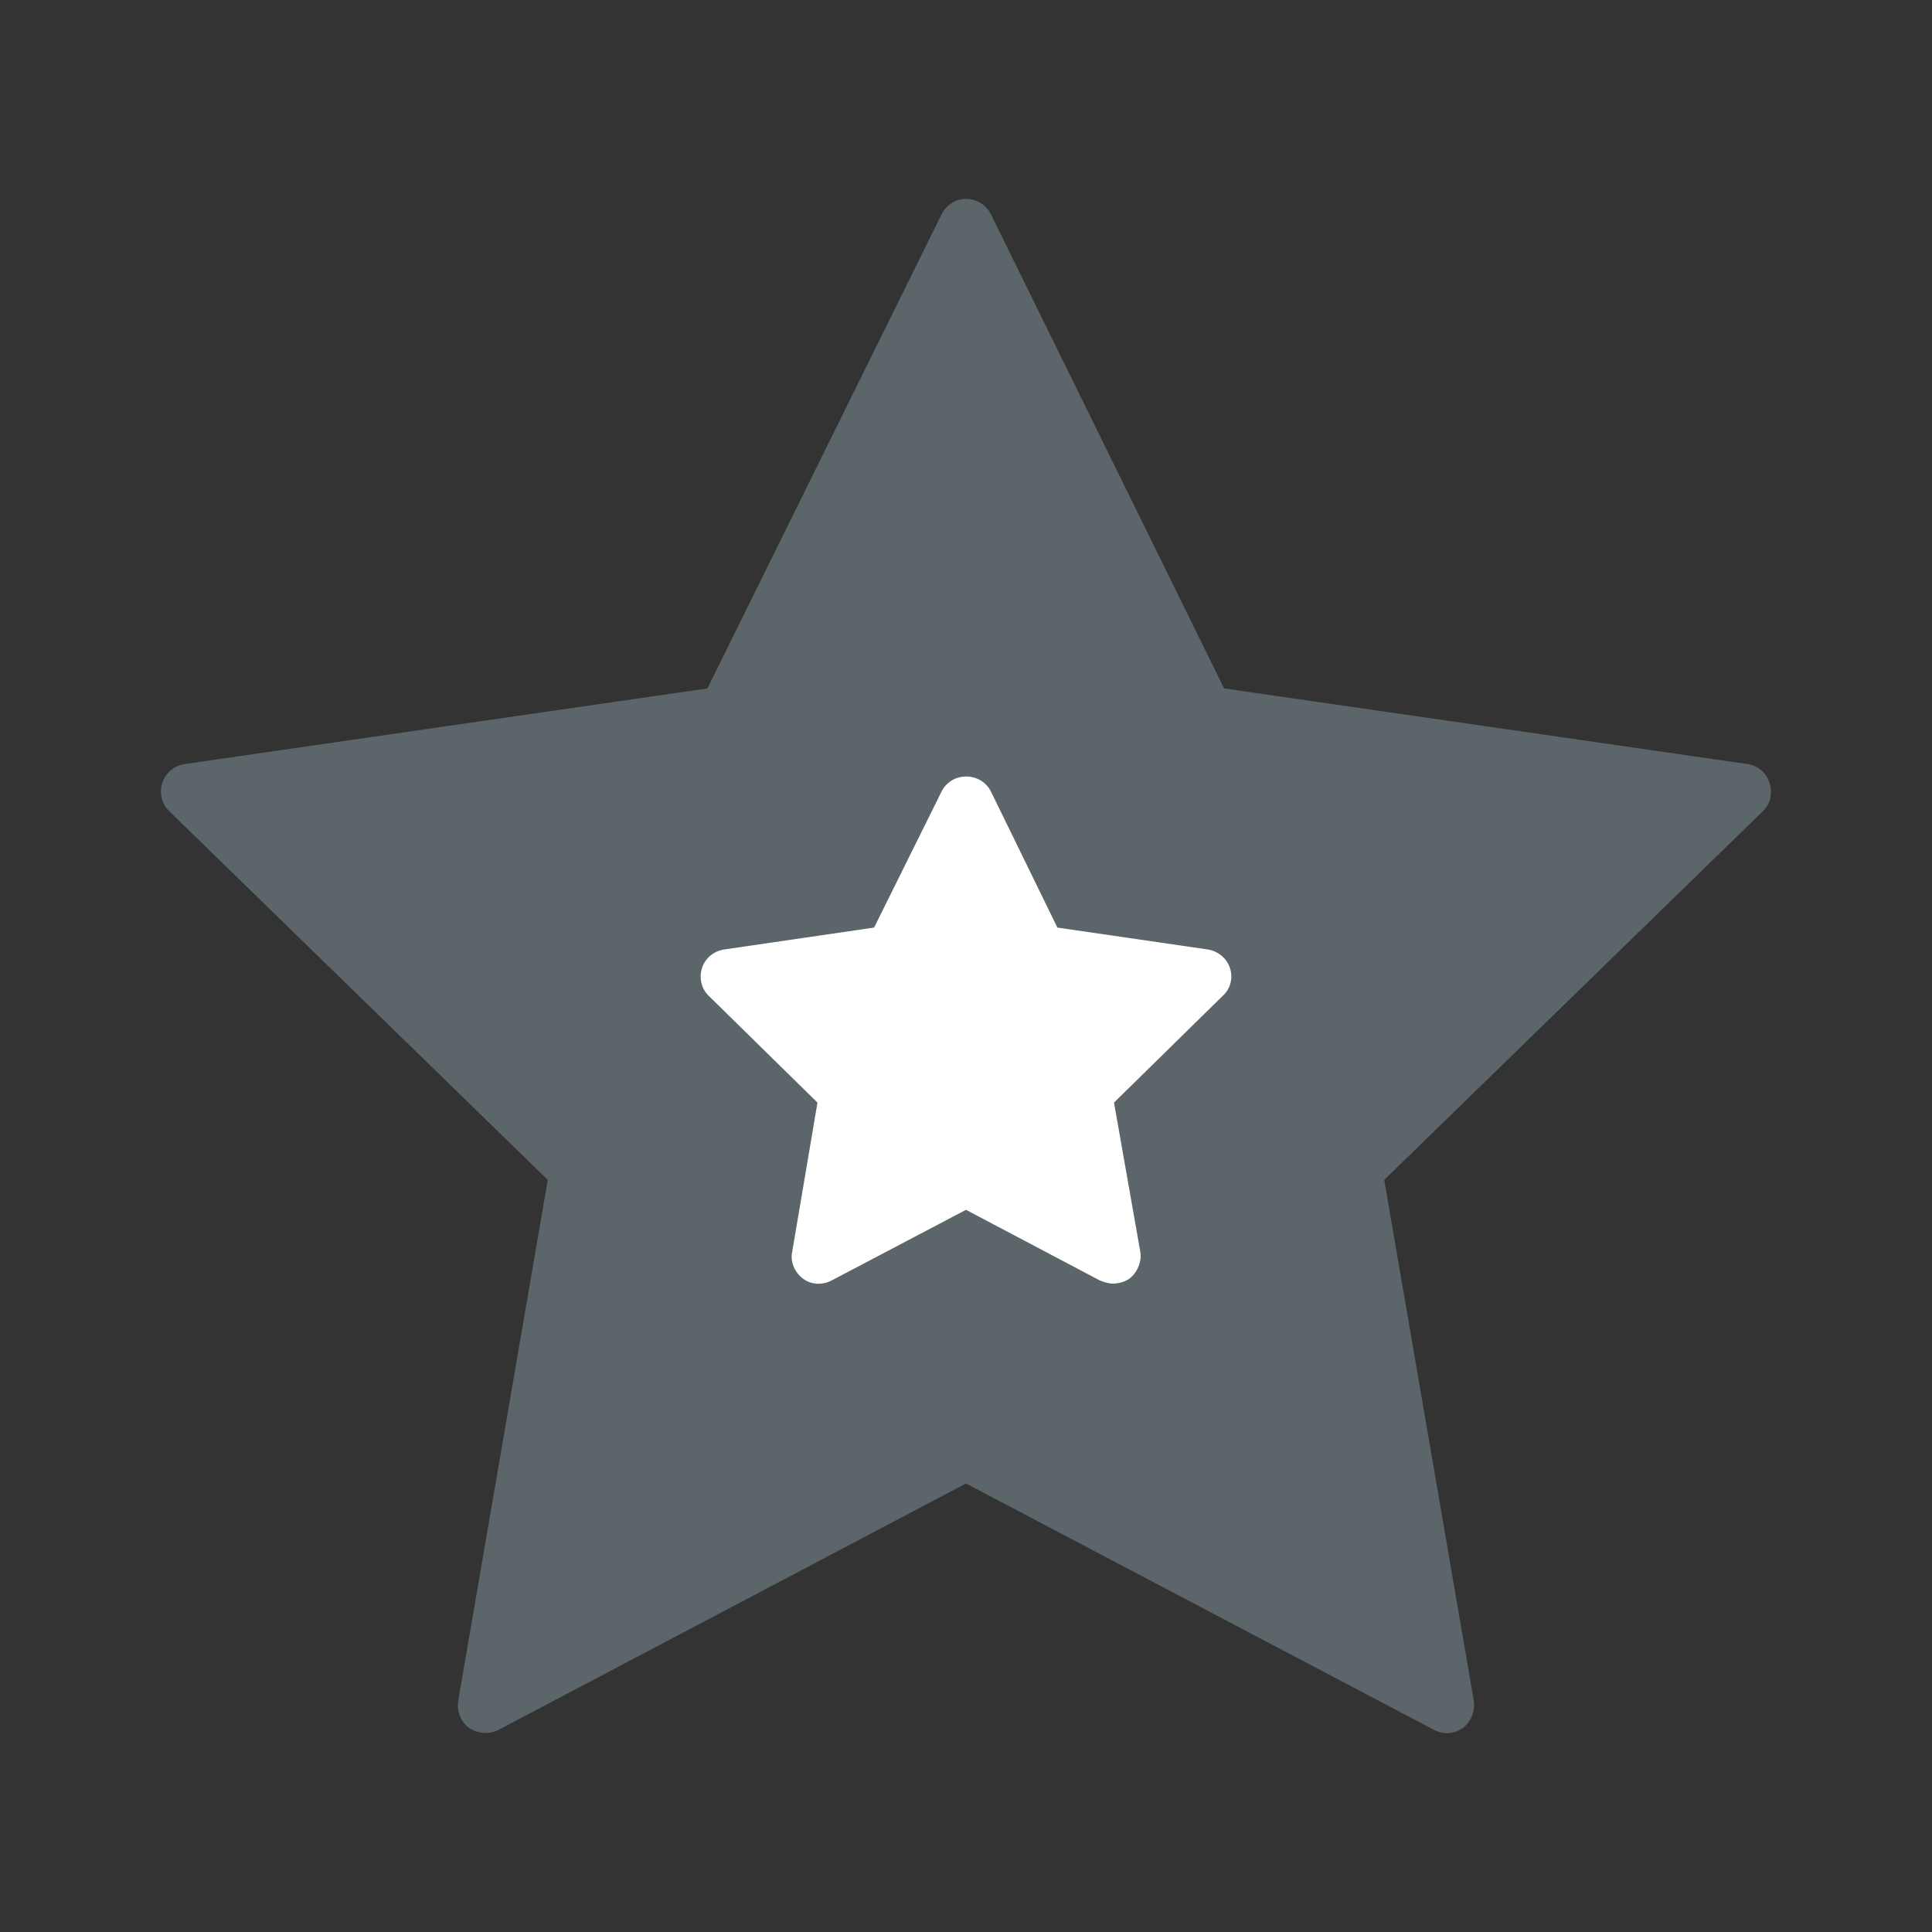
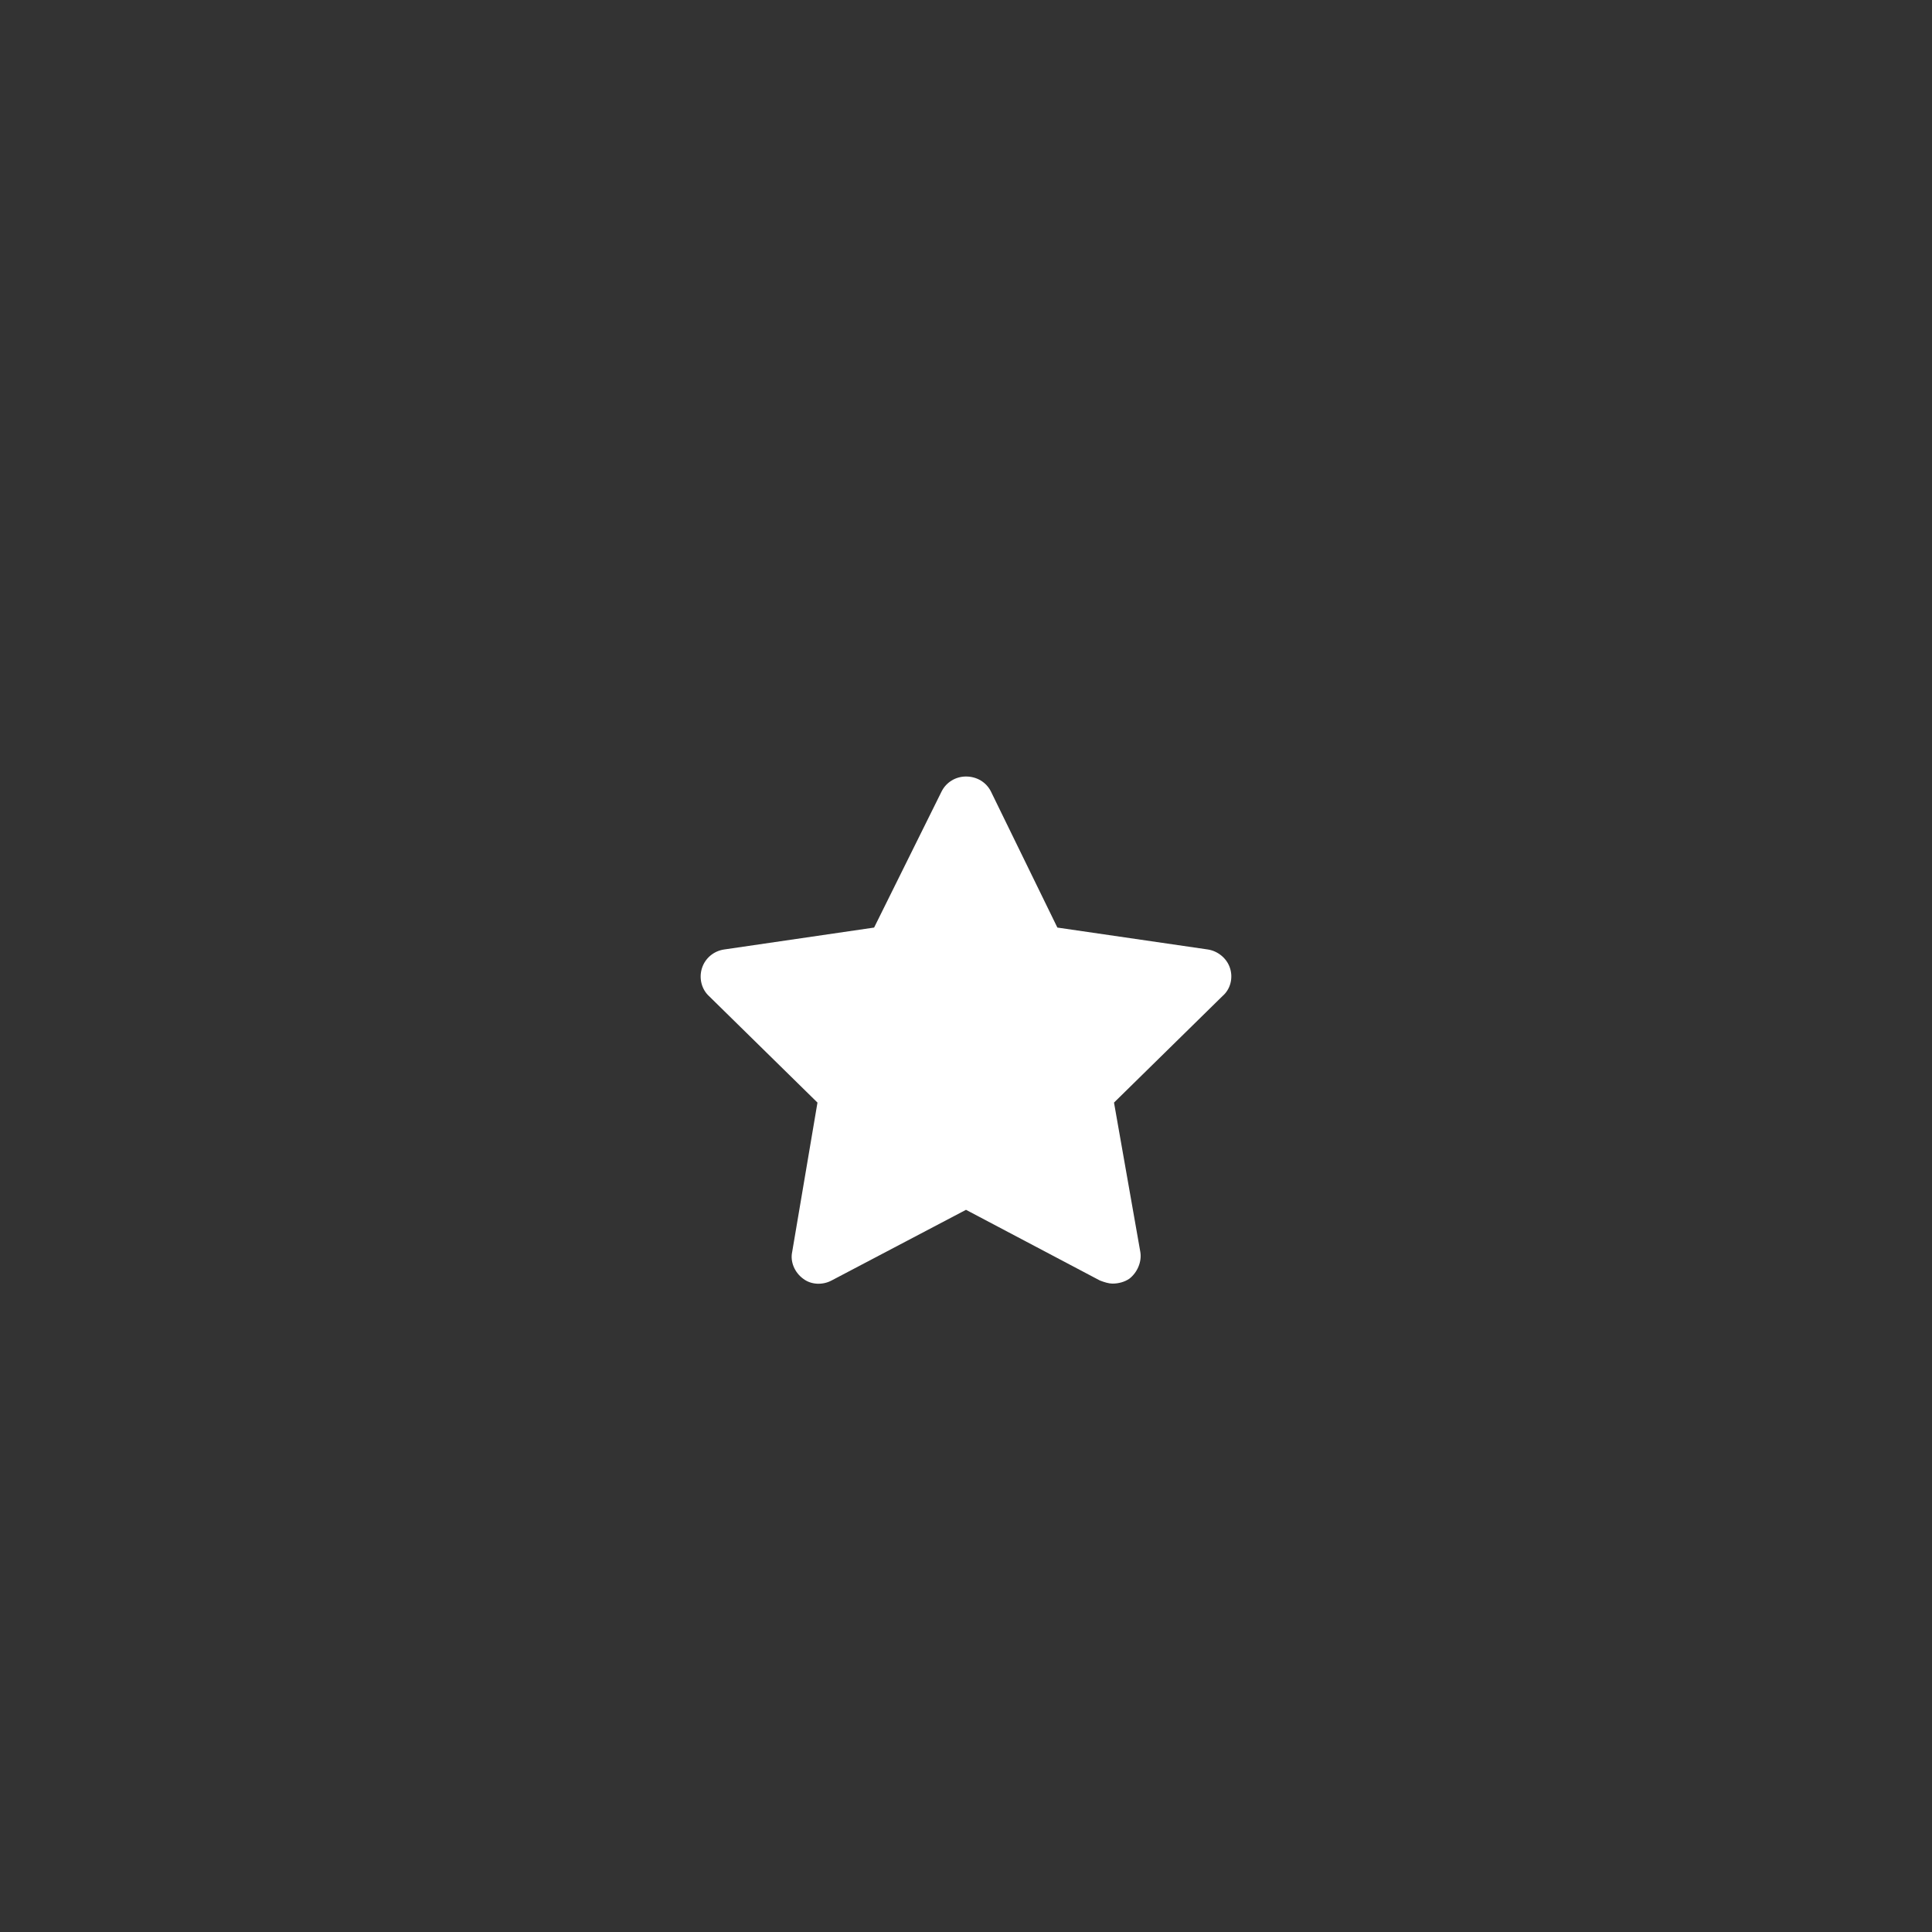
<svg xmlns="http://www.w3.org/2000/svg" version="1.1" id="Layer_1" x="0px" y="0px" width="300px" height="300px" viewBox="0 0 300 300" enable-background="new 0 0 300 300" xml:space="preserve">
  <rect x="0" y="0" width="300" height="300" fill="#333333" stroke="none" />
  <g>
-     <path fill="#5C6569" d="M274.769,121.563c-0.493-1.568-1.755-2.679-3.426-2.919l-81.267-11.747L153.877,33.29   c-0.729-1.458-2.199-2.406-3.877-2.406c-1.599,0-3.069,0.948-3.798,2.406l-36.357,73.608l-81.189,11.747   c-1.605,0.24-2.936,1.351-3.45,2.919c-0.513,1.571-0.083,3.275,1.06,4.386l58.79,57.262l-13.899,80.842   c-0.255,1.664,0.381,3.334,1.703,4.28c1.333,0.839,3.052,1.042,4.507,0.302L150,230.355l72.705,38.279   c0.543,0.273,1.258,0.488,1.971,0.488c0.785,0,1.729-0.255,2.464-0.79c1.253-0.946,1.958-2.616,1.704-4.28l-13.9-80.842   l58.812-57.262C274.945,124.839,275.262,123.135,274.769,121.563z" />
    <path fill="#FFFFFF" d="M191.005,150.357c-0.493-1.571-1.911-2.679-3.426-2.919l-23.39-3.406l-10.312-21.117   c-0.729-1.461-2.199-2.339-3.877-2.339c-1.599,0-3.069,0.878-3.798,2.339l-10.471,21.117l-23.309,3.406   c-1.595,0.24-2.935,1.348-3.428,2.919c-0.493,1.571-0.029,3.275,1.091,4.307l16.852,16.545l-3.928,23.191   c-0.329,1.512,0.373,3.188,1.704,4.156c1.253,0.968,3.052,1.013,4.427,0.272L150,187.86l20.779,10.969   c0.693,0.273,1.408,0.488,1.963,0.488c0.943,0,1.887-0.255,2.622-0.761c1.253-0.969,1.958-2.645,1.704-4.156l-4.086-23.191   l16.852-16.545C191.034,153.633,191.498,151.929,191.005,150.357z" />
  </g>
</svg>